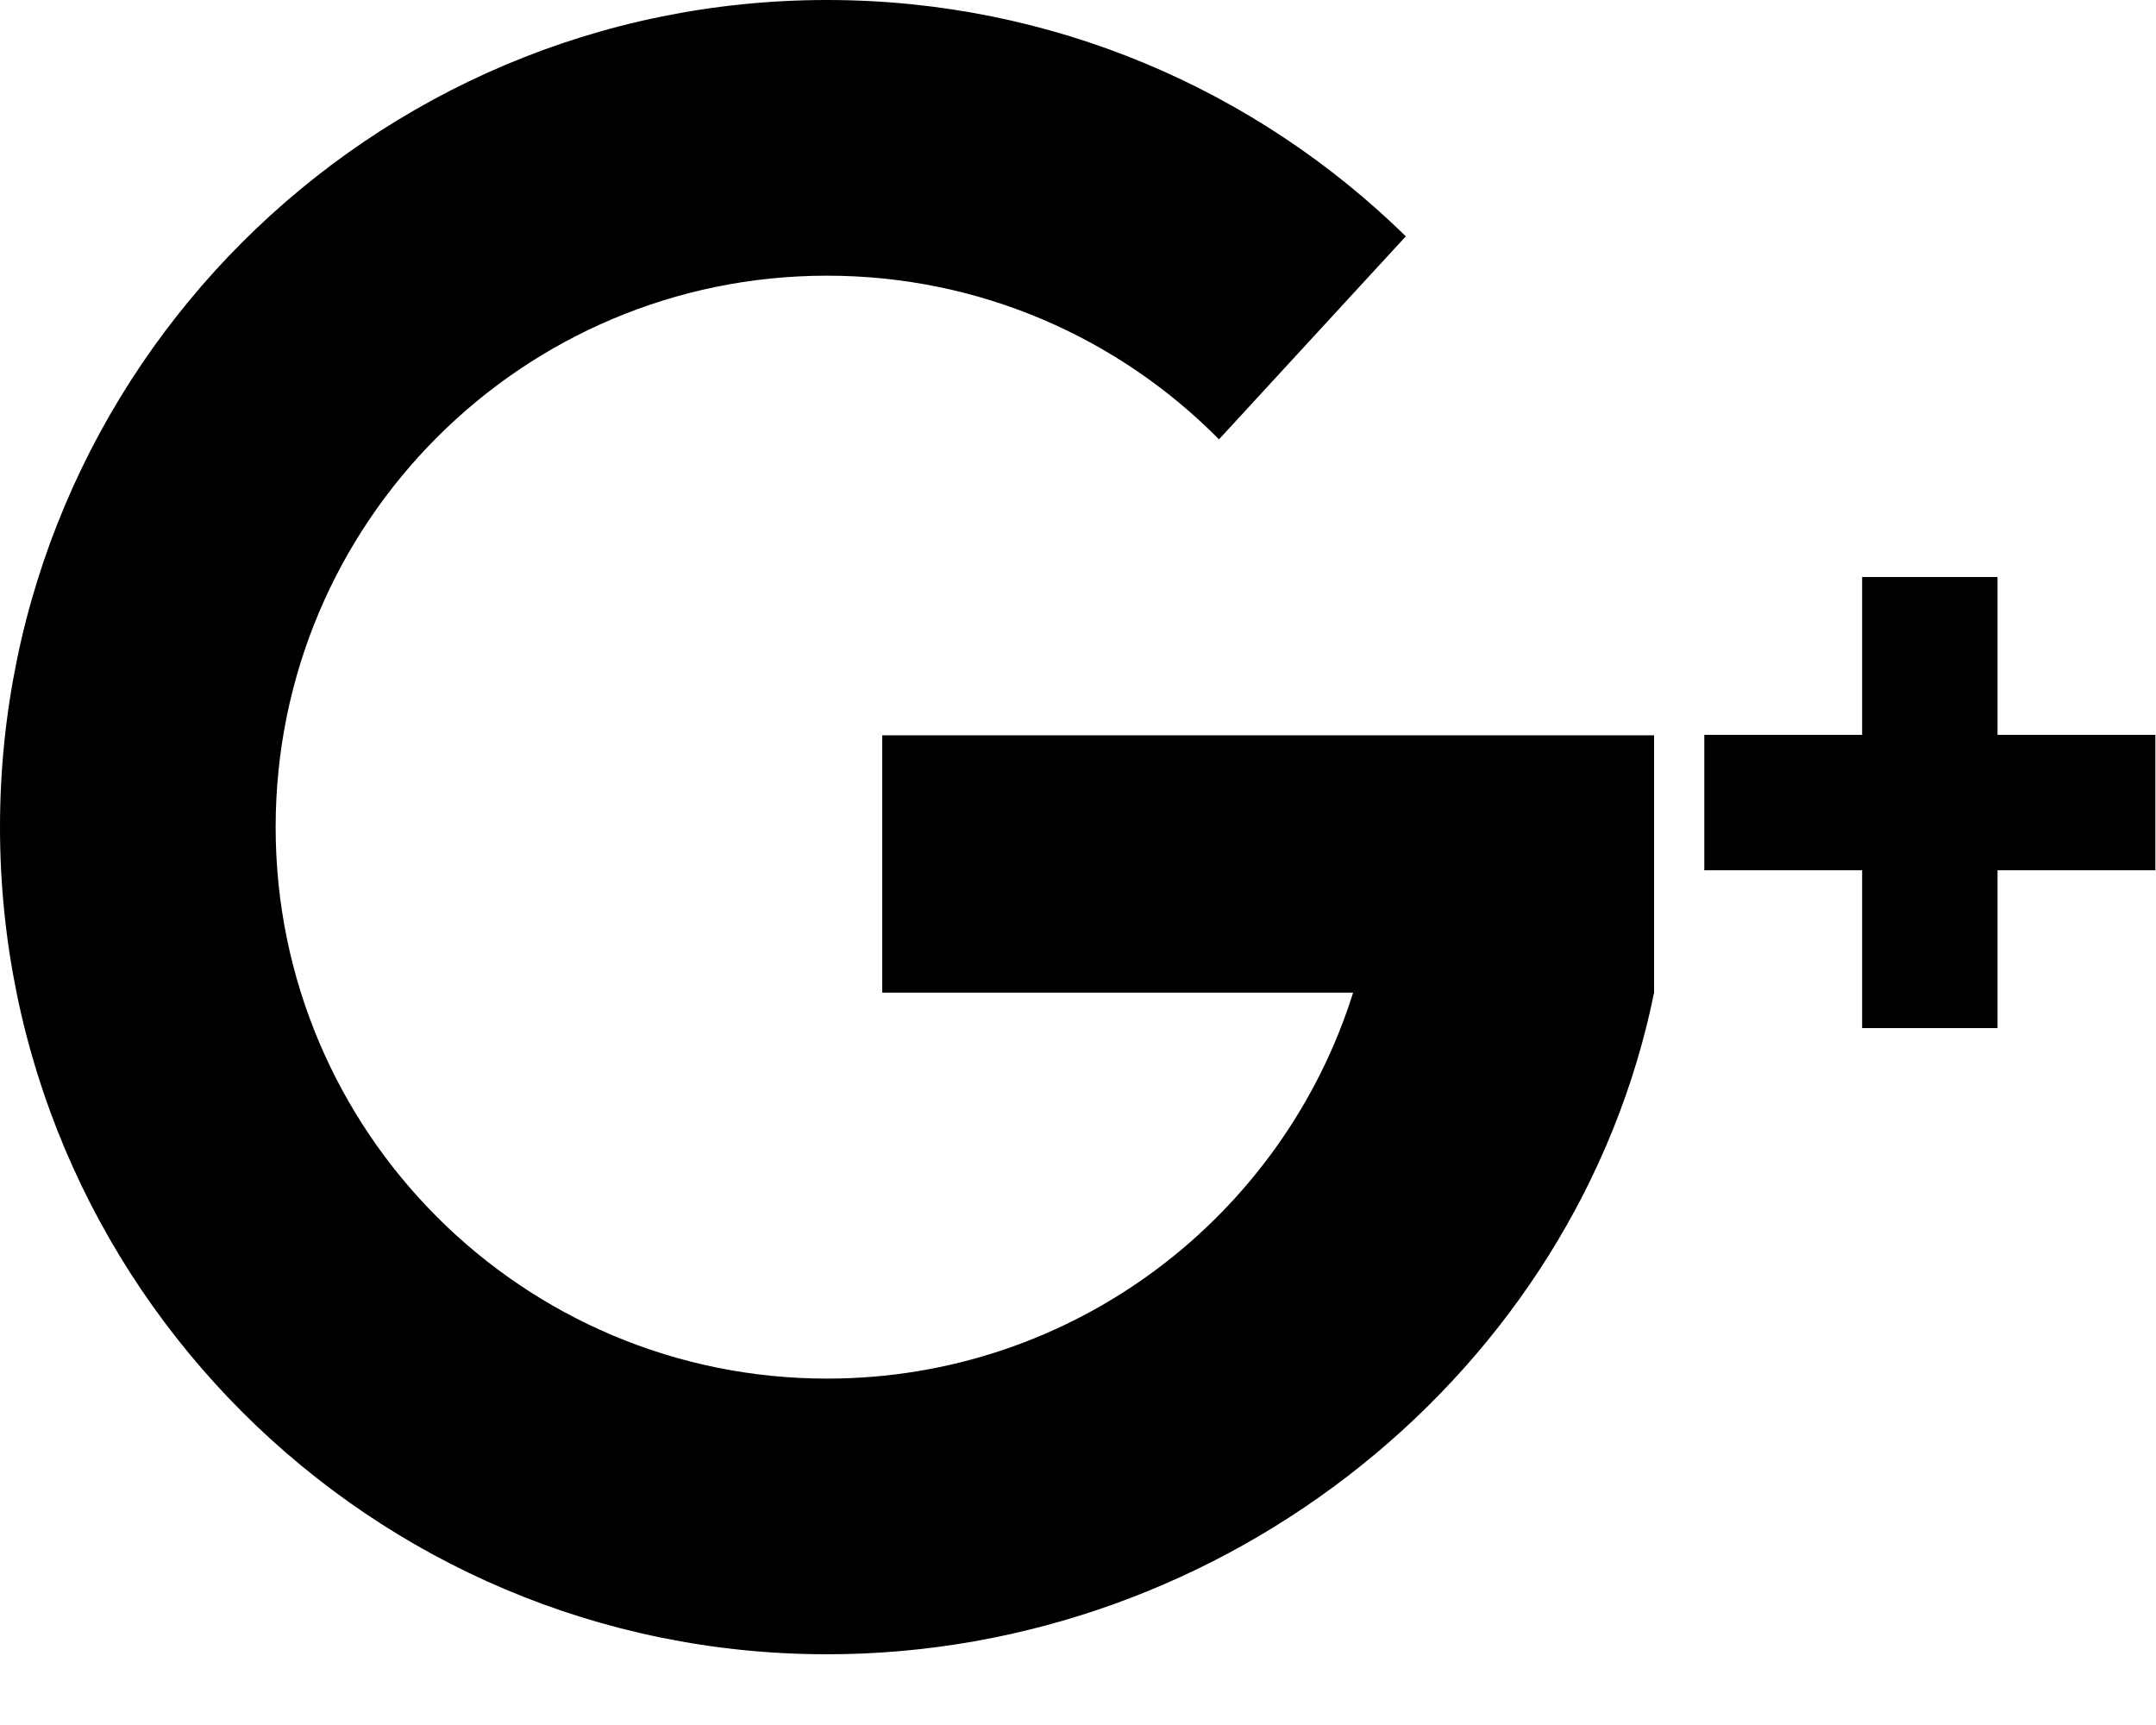
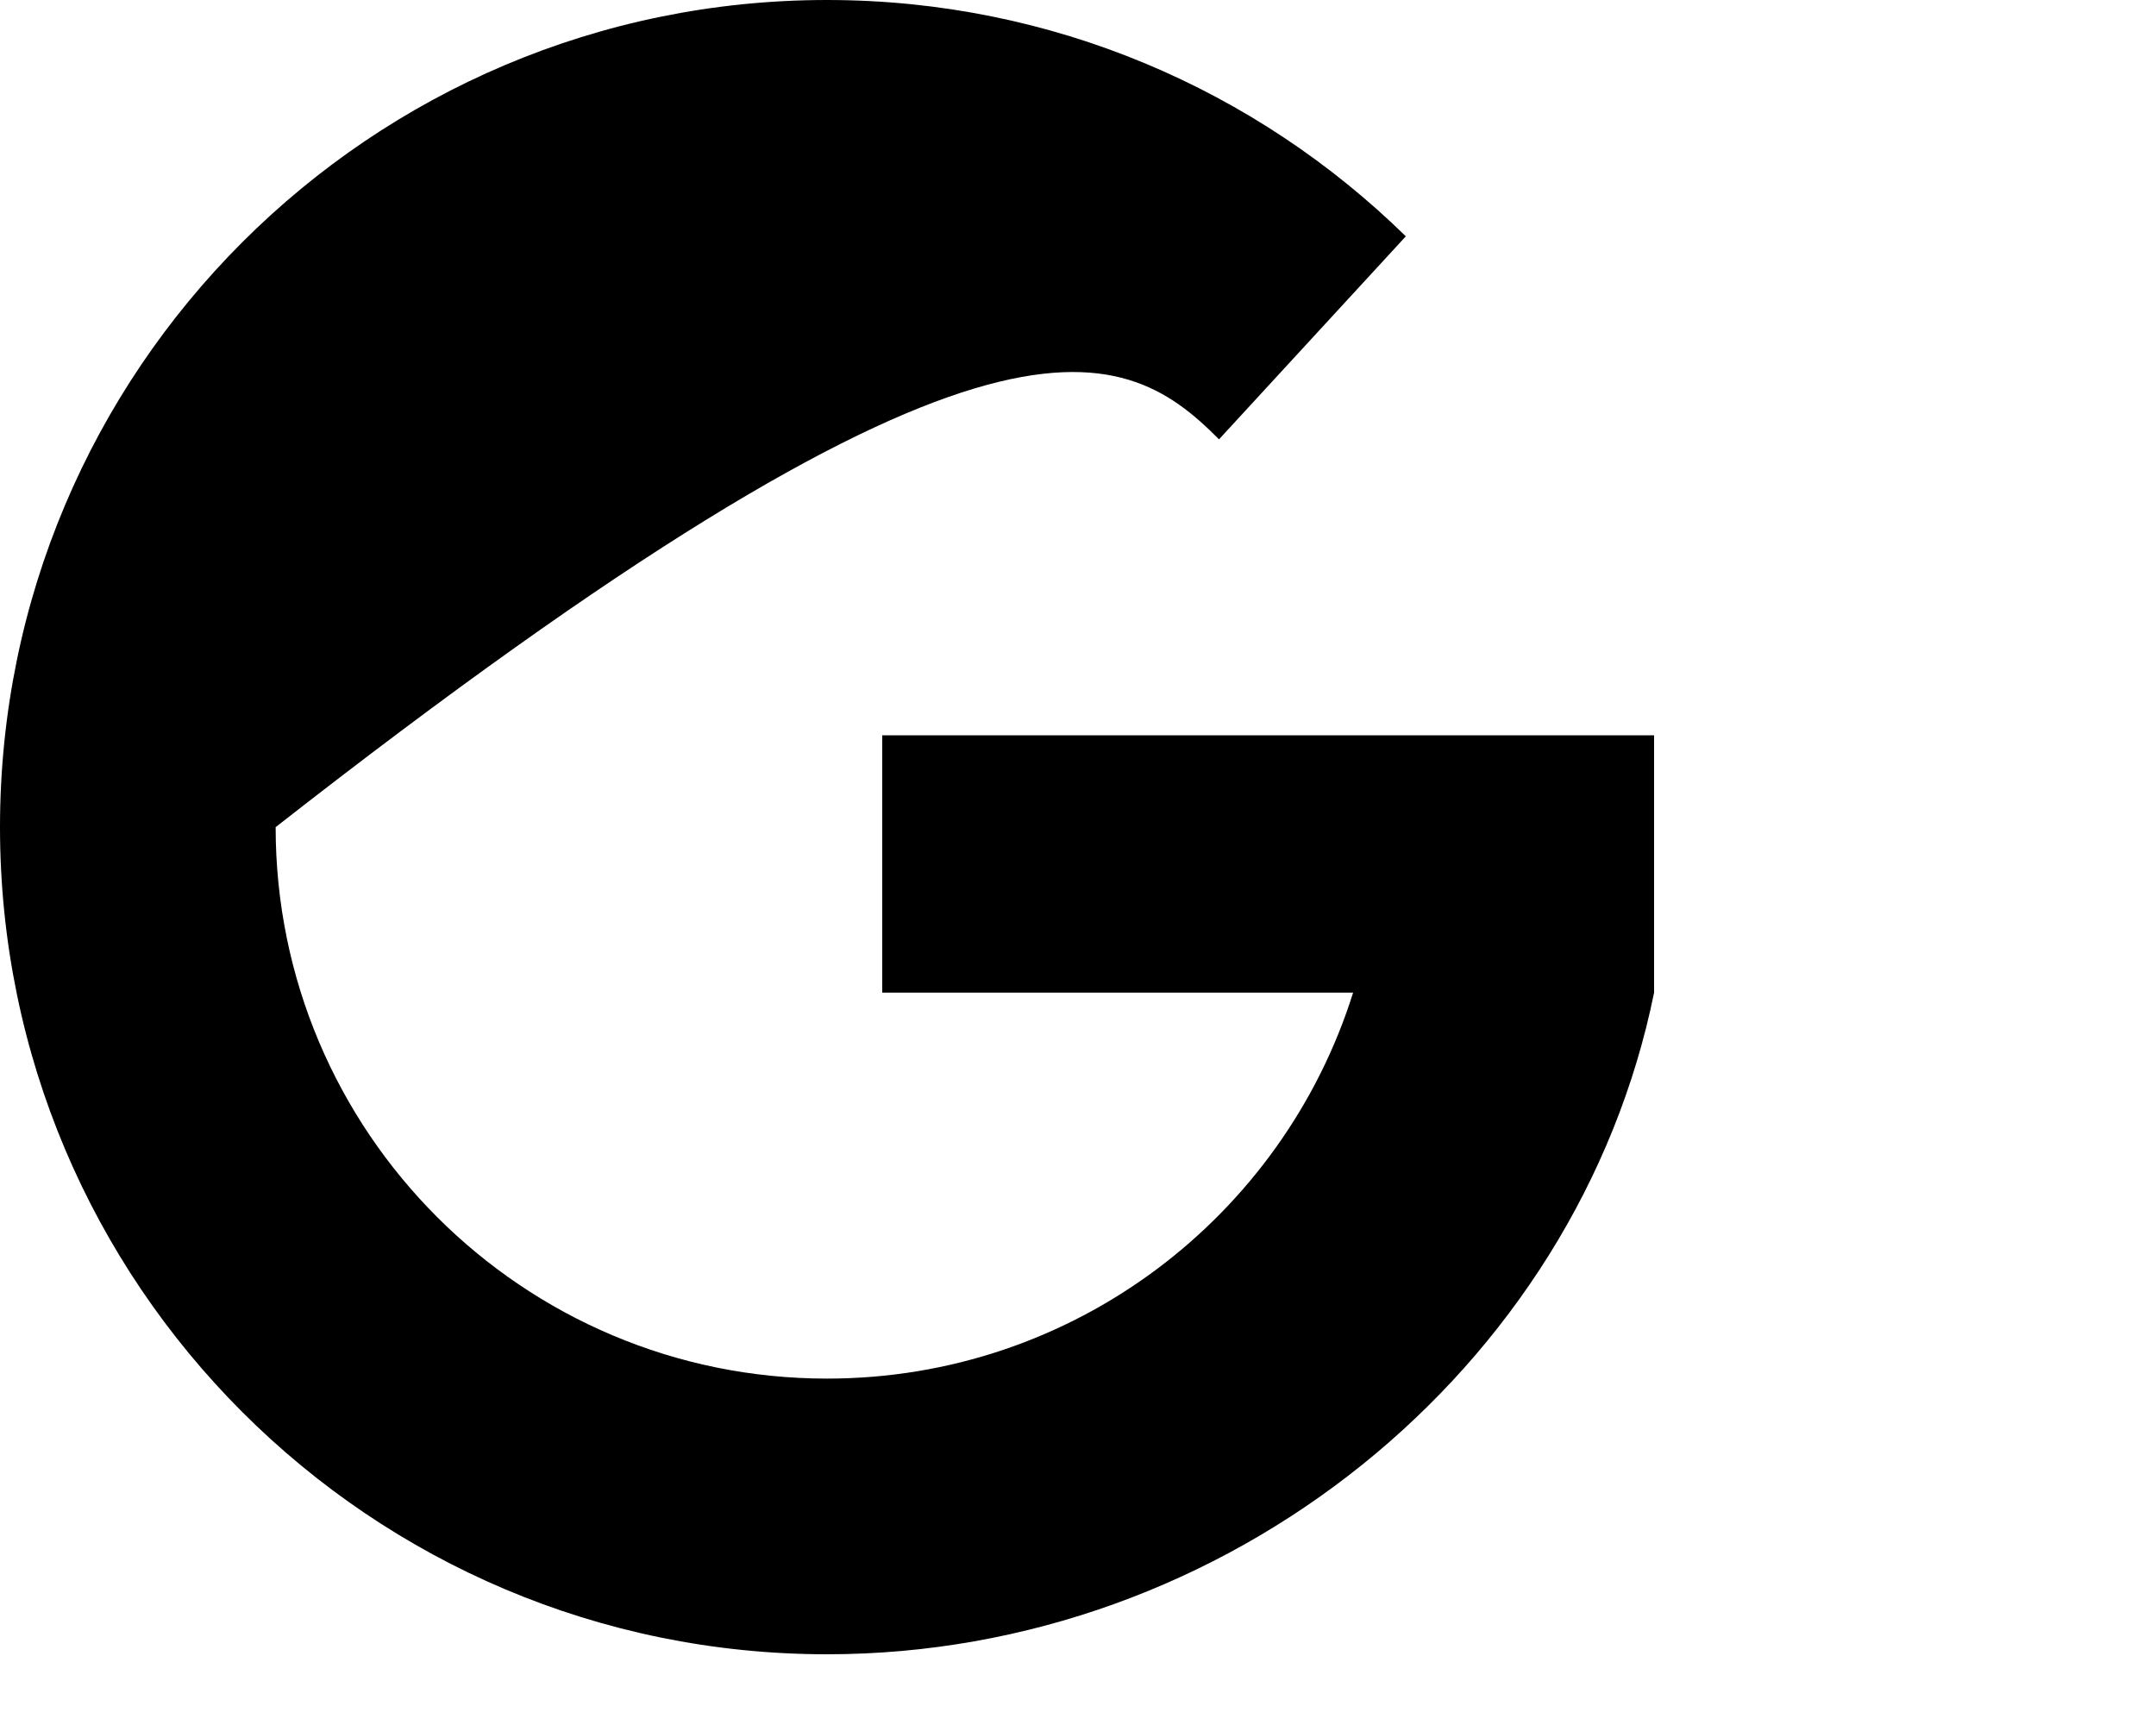
<svg xmlns="http://www.w3.org/2000/svg" width="20" height="16" viewBox="0 0 20 16" fill="none">
-   <path fill-rule="evenodd" clip-rule="evenodd" d="M15.344 6.82H8.184V9.207H12.552C11.901 11.282 9.962 12.787 7.672 12.787C4.847 12.787 2.557 10.497 2.557 7.672C2.557 4.847 4.847 2.557 7.672 2.557C9.095 2.557 10.381 3.138 11.308 4.075L13.041 2.192C11.657 0.836 9.763 0 7.672 0C3.435 -4.06504e-05 0 3.435 0 7.672C0 11.909 3.435 15.344 7.672 15.344C11.384 15.344 14.633 12.708 15.344 9.207V6.82L15.344 6.82Z" fill="black" />
-   <path fill-rule="evenodd" clip-rule="evenodd" d="M19.994 6.816H18.53V5.352H17.274V6.816H15.81V8.072H17.274V9.536H18.53V8.072H19.994V6.816Z" fill="black" />
+   <path fill-rule="evenodd" clip-rule="evenodd" d="M15.344 6.82H8.184V9.207H12.552C11.901 11.282 9.962 12.787 7.672 12.787C4.847 12.787 2.557 10.497 2.557 7.672C9.095 2.557 10.381 3.138 11.308 4.075L13.041 2.192C11.657 0.836 9.763 0 7.672 0C3.435 -4.06504e-05 0 3.435 0 7.672C0 11.909 3.435 15.344 7.672 15.344C11.384 15.344 14.633 12.708 15.344 9.207V6.82L15.344 6.82Z" fill="black" />
</svg>